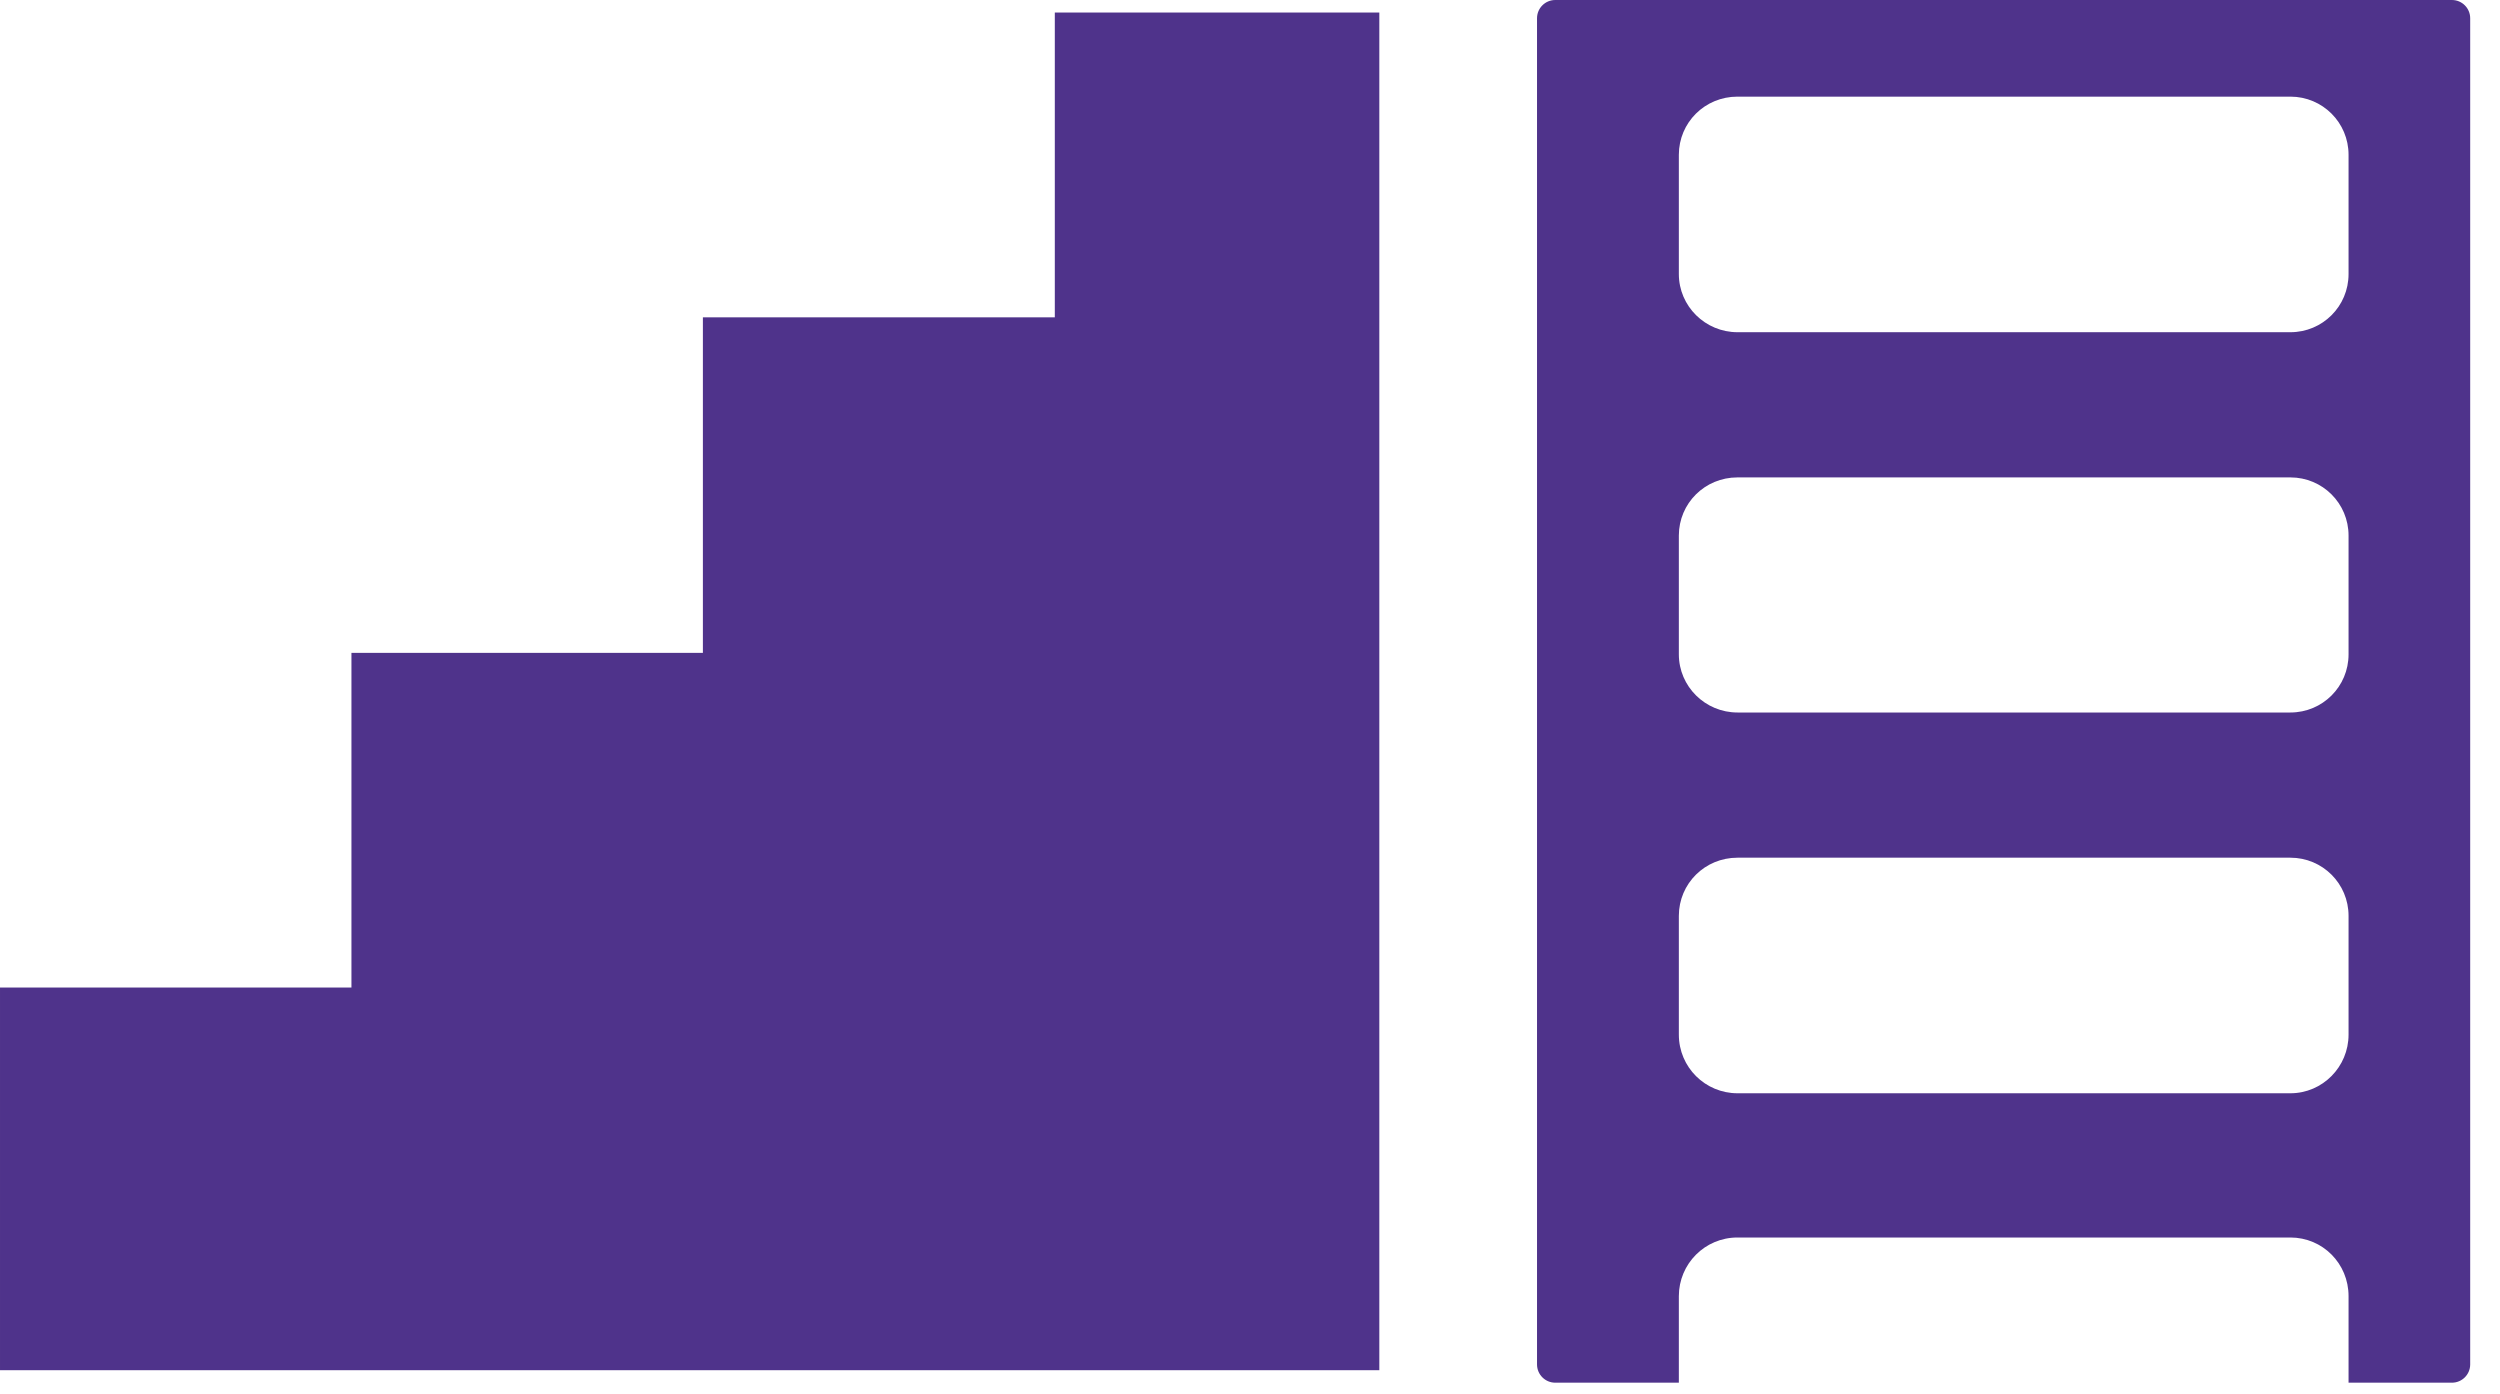
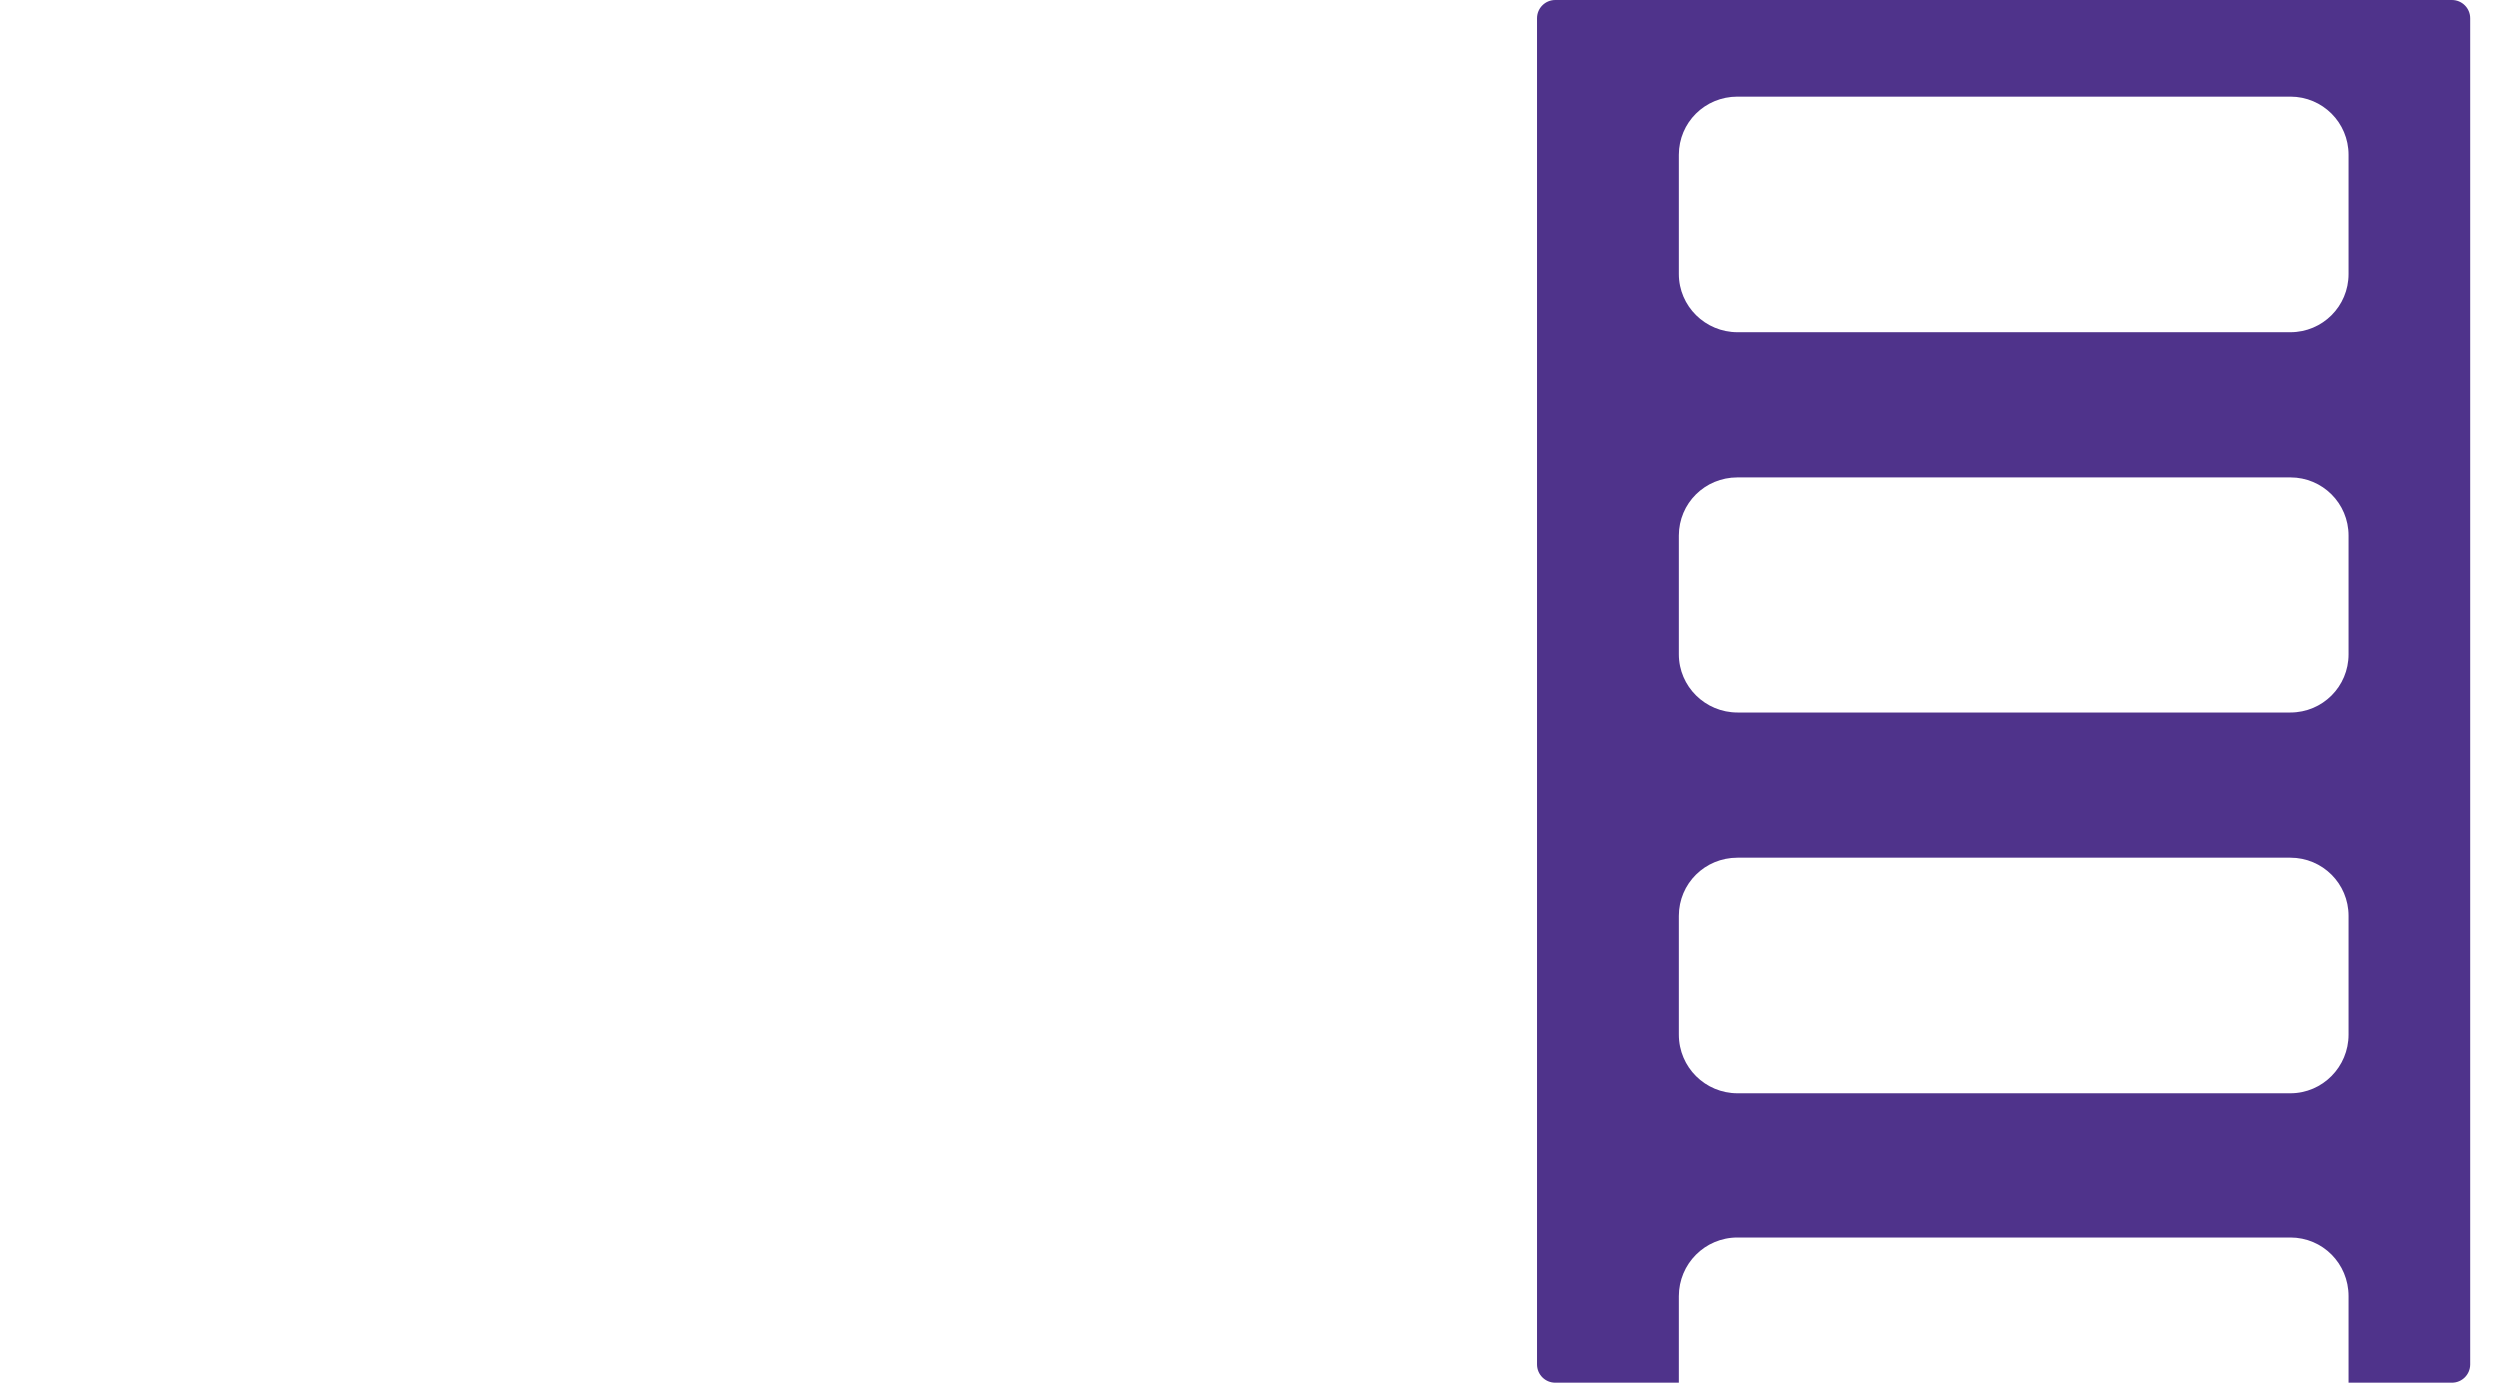
<svg xmlns="http://www.w3.org/2000/svg" fill="none" height="29" viewBox="0 0 52 29" width="52">
  <g fill="#4f338b">
-     <path d="m28.69 28.5v-28.24h-6.75v6.34h-7.32v6.98h-7.31v6.96h-7.31v7.96z" />
    <path d="m51 0h-18.65c-.21 0-.38.17-.38.38v28c0 .21.17.38.38.38h2.57v-1.8c0-.67.54-1.22 1.22-1.22h11.5c.67 0 1.21.54 1.21 1.22v1.8h2.15c.21 0 .38-.17.38-.38v-28c0-.21-.17-.38-.38-.38zm-2.15 21.52c0 .67-.54 1.22-1.21 1.22h-11.5c-.67 0-1.22-.54-1.22-1.22v-2.47c0-.67.54-1.21 1.22-1.21h11.5c.67 0 1.21.54 1.21 1.21zm0-7.91c0 .67-.54 1.21-1.21 1.21h-11.5c-.67 0-1.22-.54-1.22-1.21v-2.47c0-.67.54-1.21 1.22-1.21h11.5c.67 0 1.21.54 1.21 1.21zm0-7.91c0 .67-.54 1.21-1.21 1.21h-11.5c-.67 0-1.22-.54-1.22-1.21v-2.48c0-.67.54-1.21 1.22-1.21h11.5c.67 0 1.21.54 1.21 1.21z" />
  </g>
</svg>